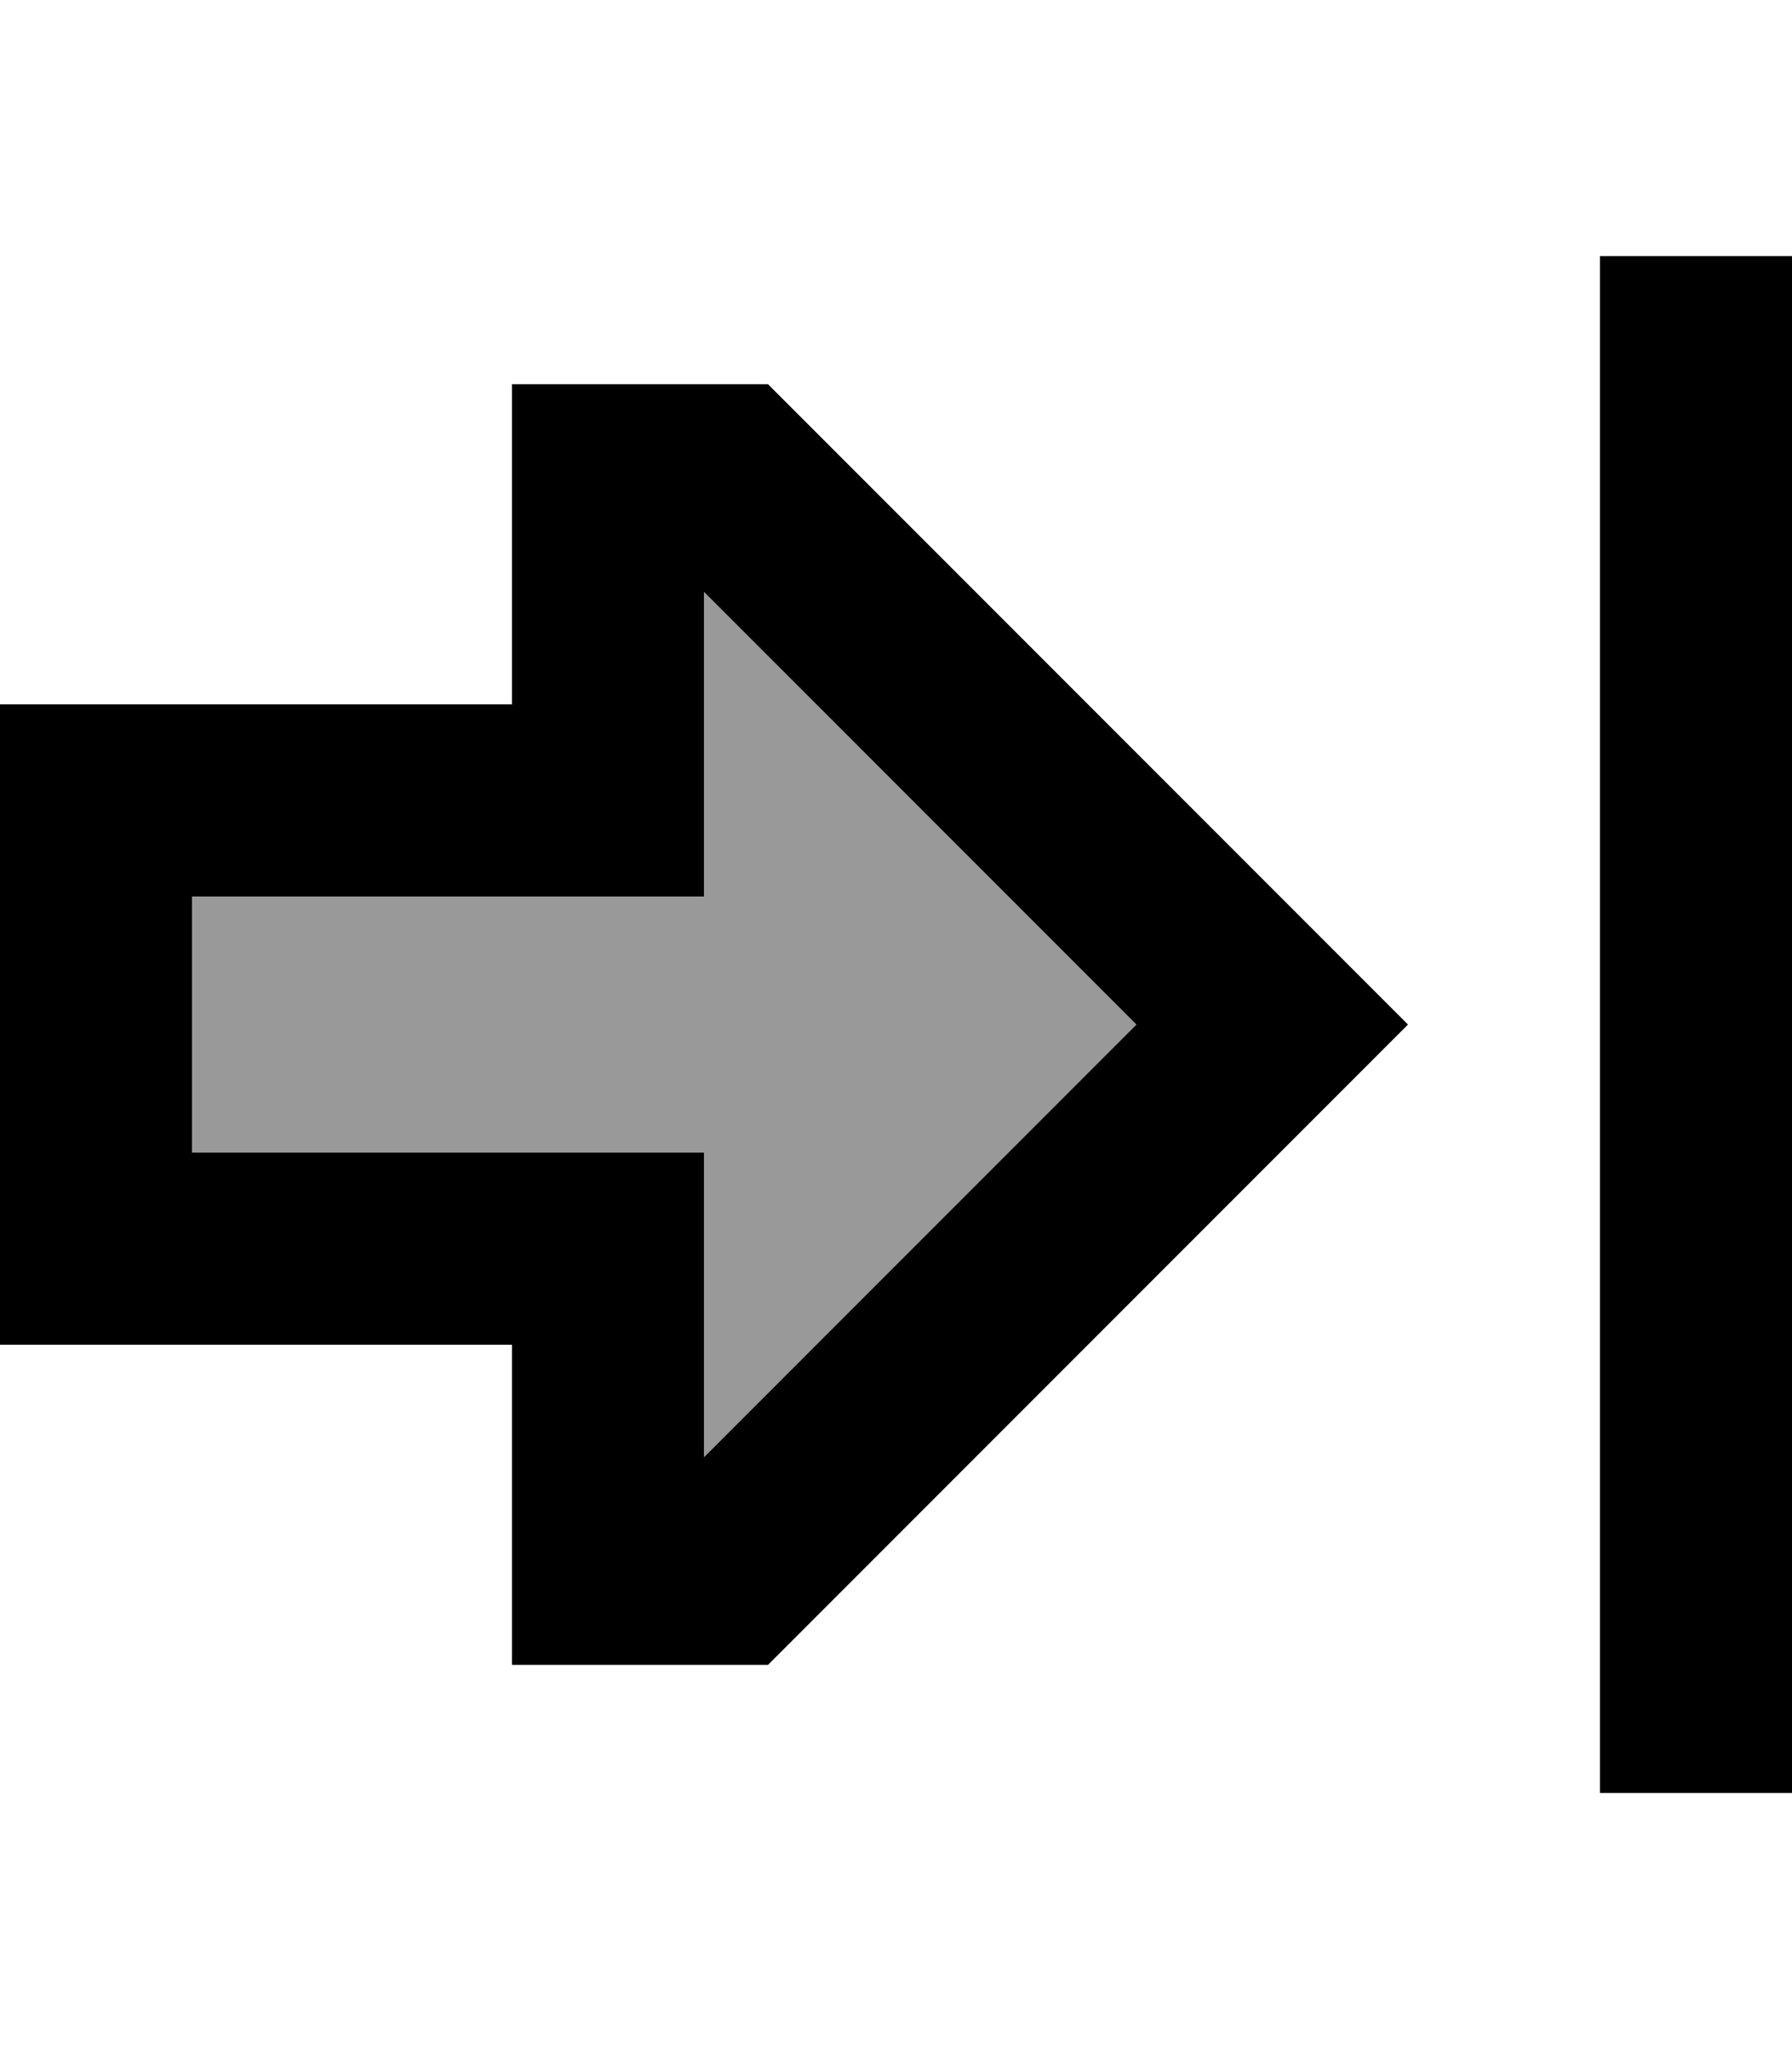
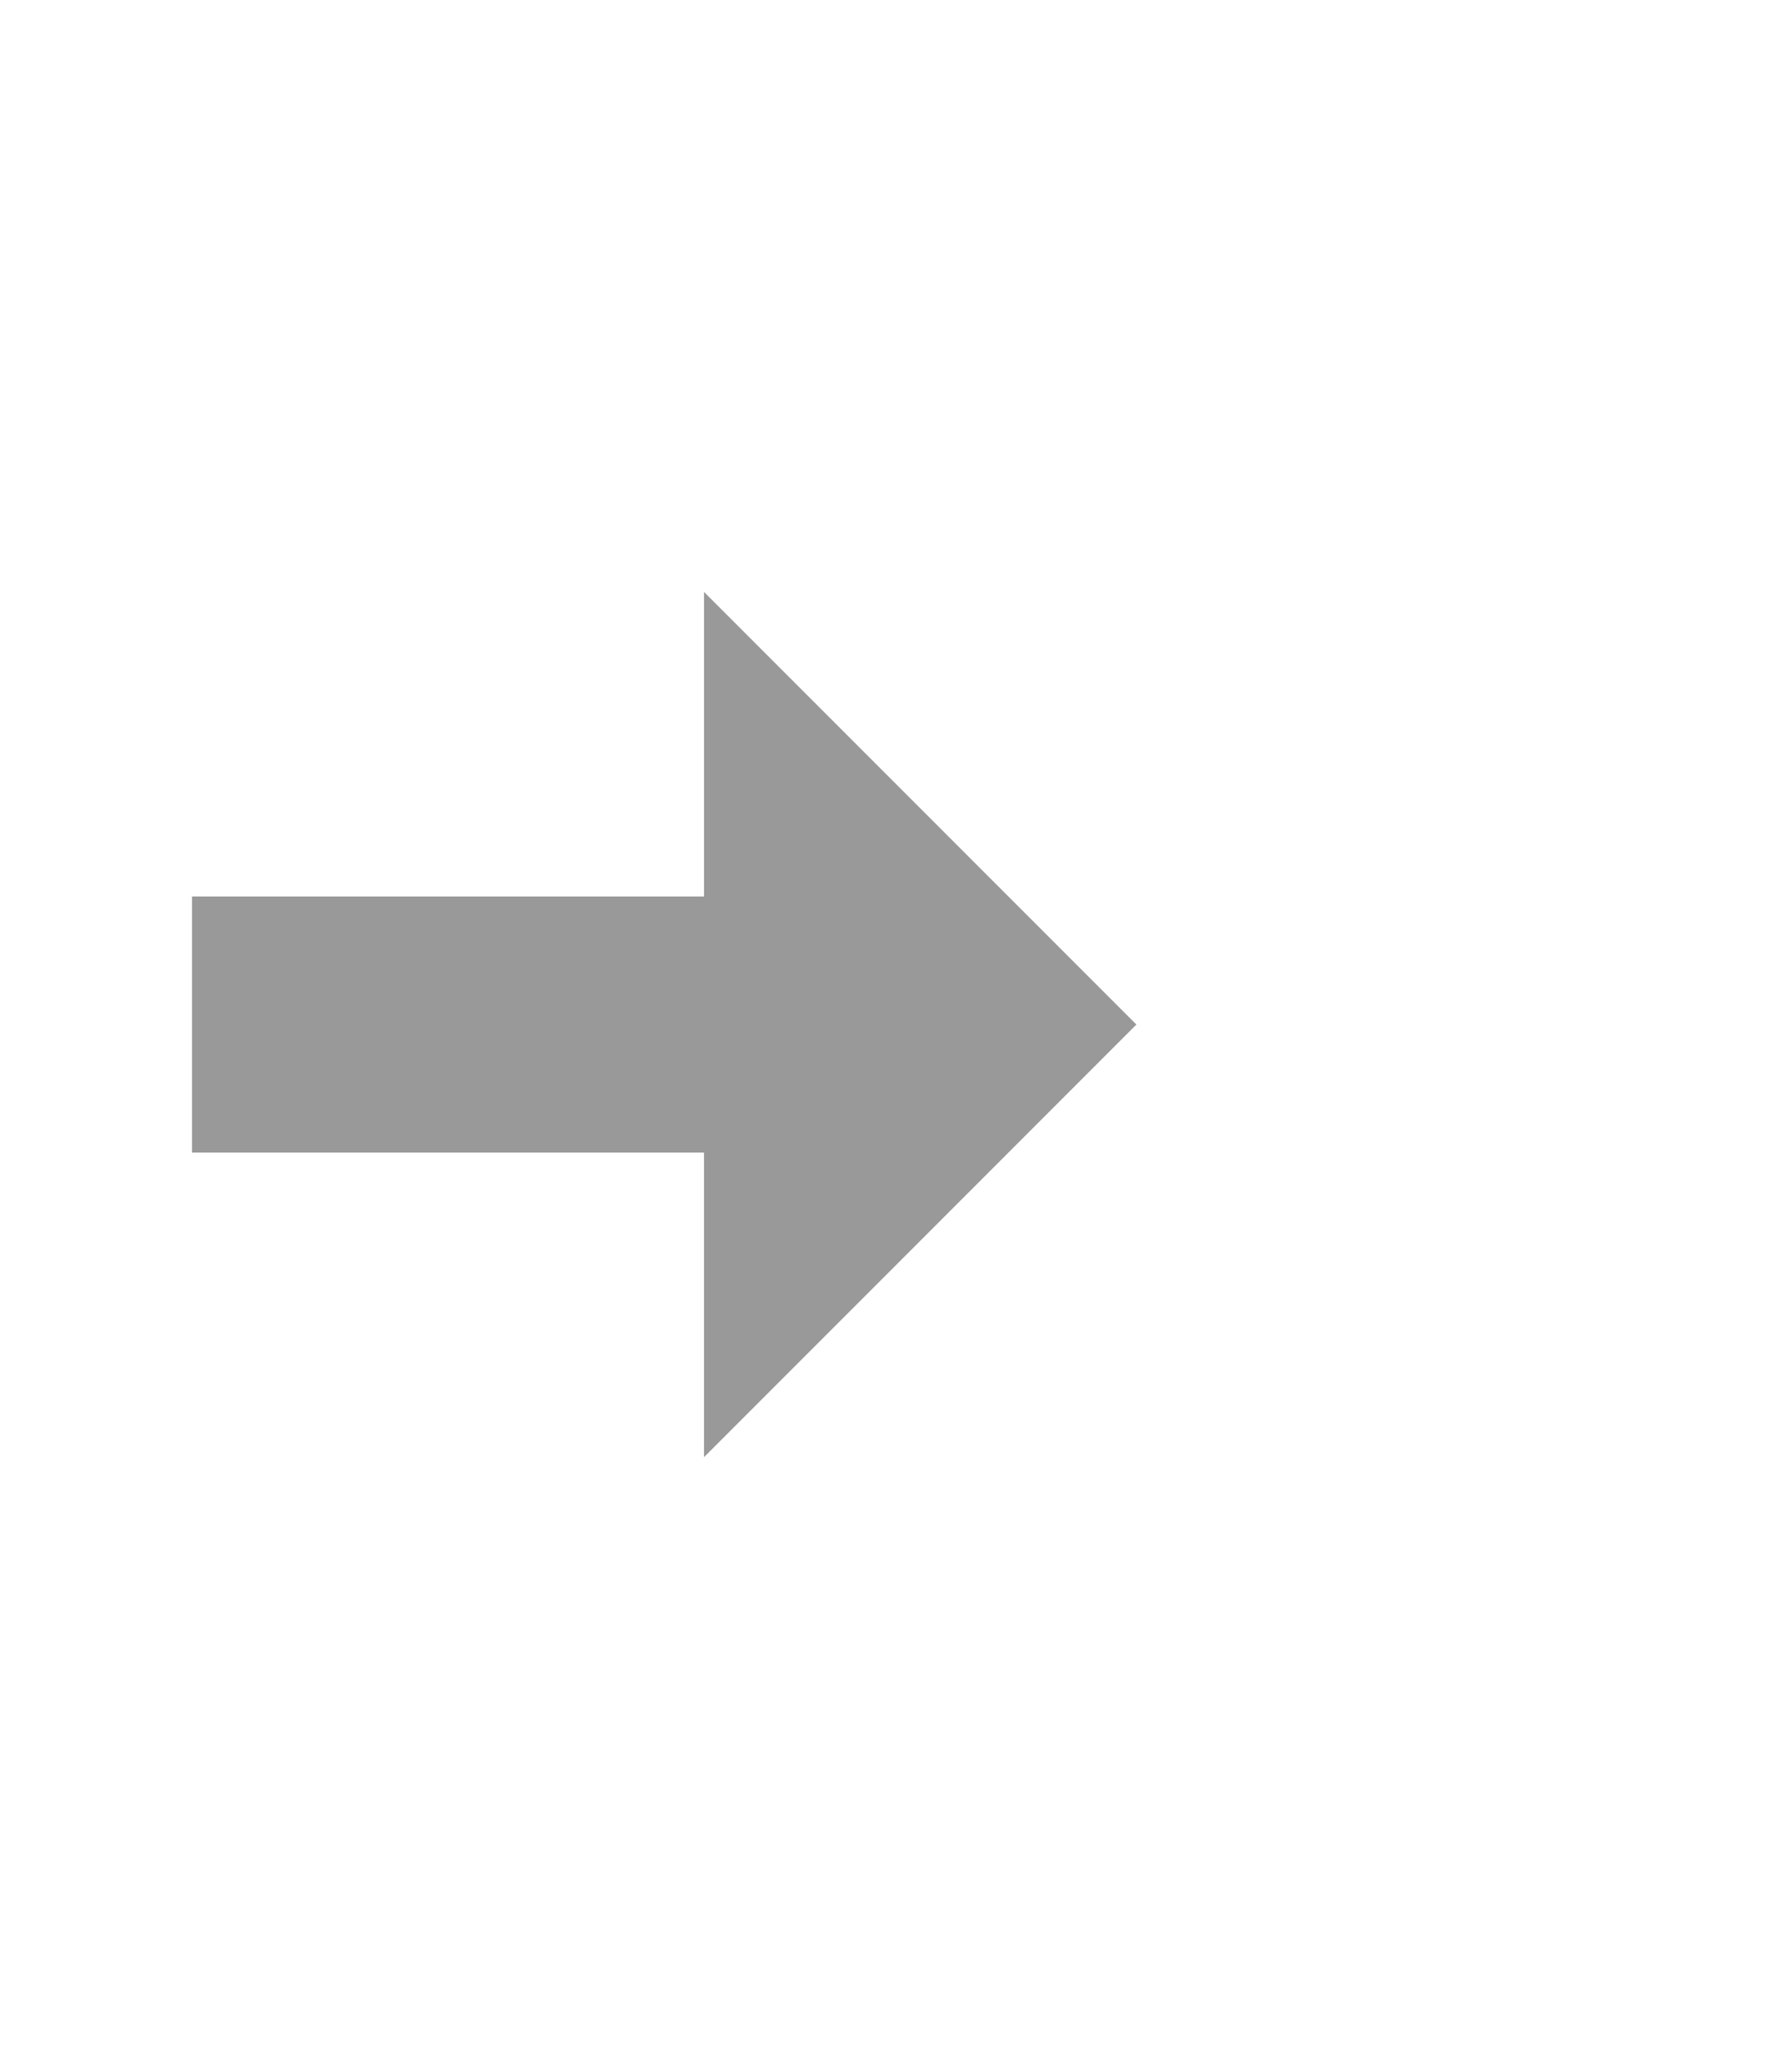
<svg xmlns="http://www.w3.org/2000/svg" viewBox="0 0 448 512">
  <defs>
    <style>.fa-secondary{opacity:.4}</style>
  </defs>
  <path class="fa-secondary" d="M48 224l0 64 80 0 48 0 0 48 0 28.1L284.1 256 176 147.9l0 28.1 0 48-48 0-80 0z" />
-   <path class="fa-primary" d="M128 288l48 0 0 48 0 28.1L284.1 256 176 147.9l0 28.1 0 48-48 0-80 0 0 64 80 0zm190.1 1.9L192 416l-16 0-48 0 0-32 0-16 0-32-48 0-32 0L0 336l0-48 0-64 0-48 48 0 32 0 48 0 0-32 0-16 0-32 48 0 16 0L318.1 222.1 352 256l-33.9 33.9zM400 88l0-24 48 0 0 24 0 336 0 24-48 0 0-24 0-336z" />
</svg>